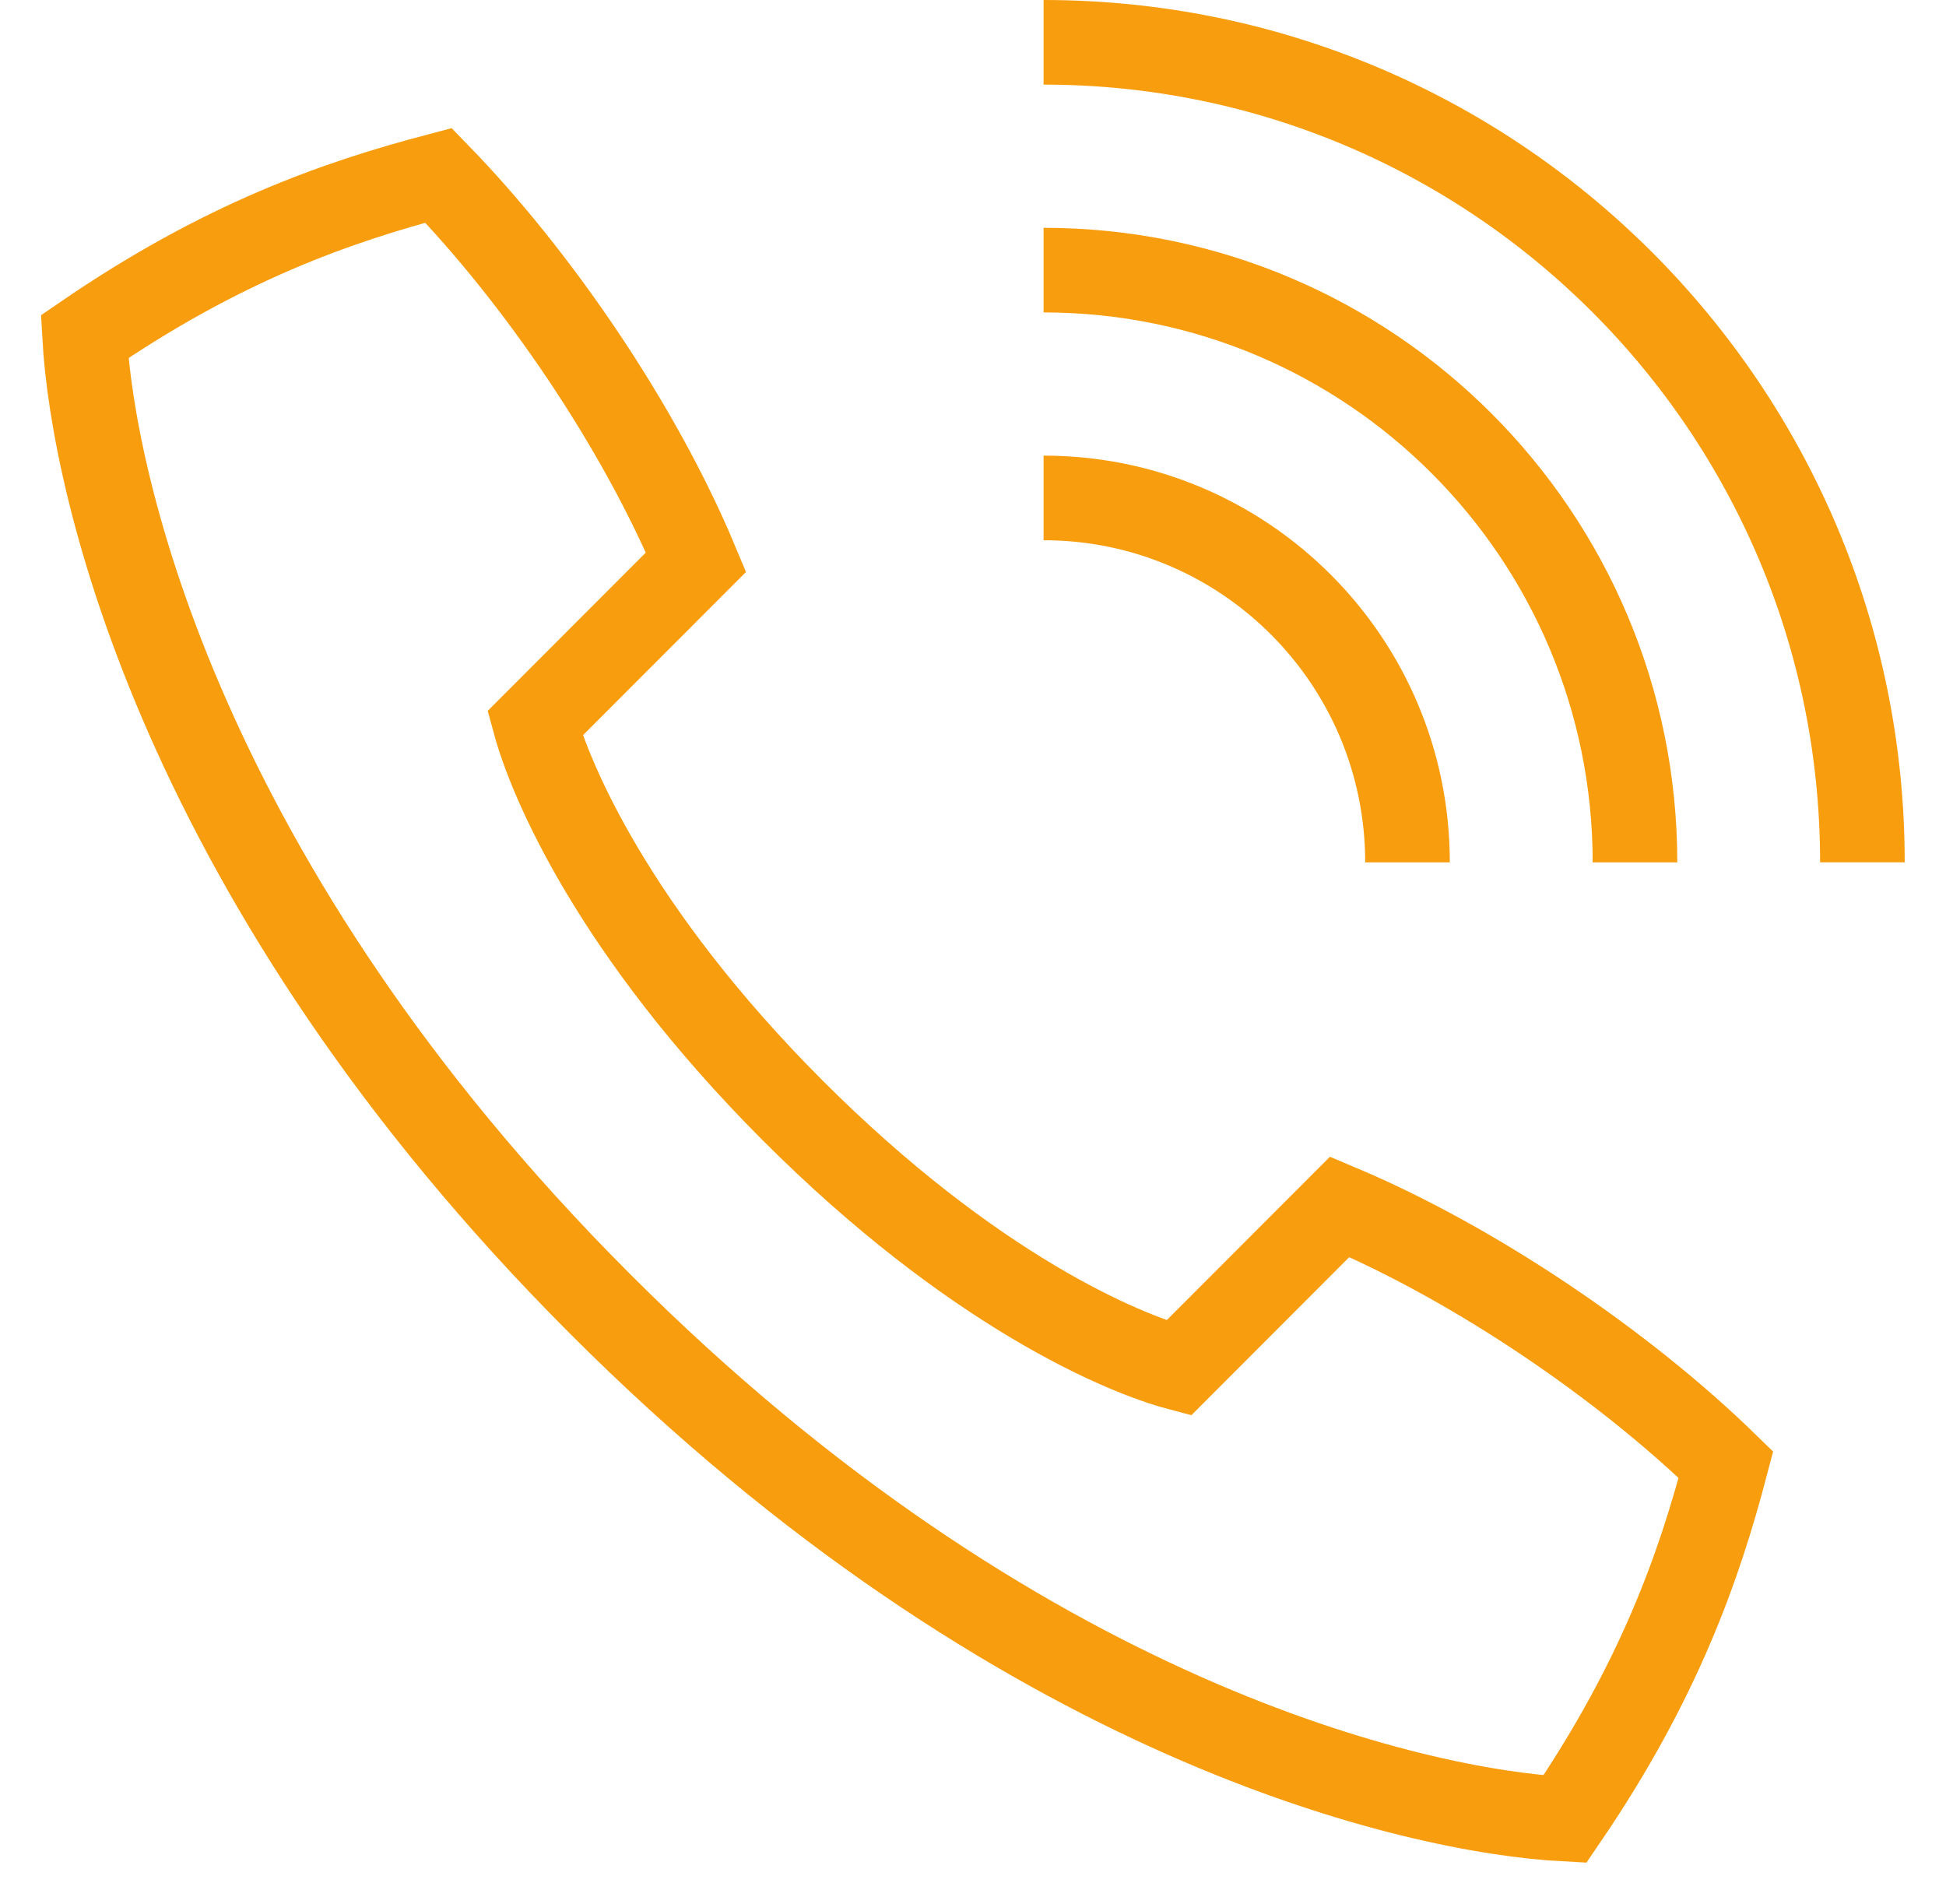
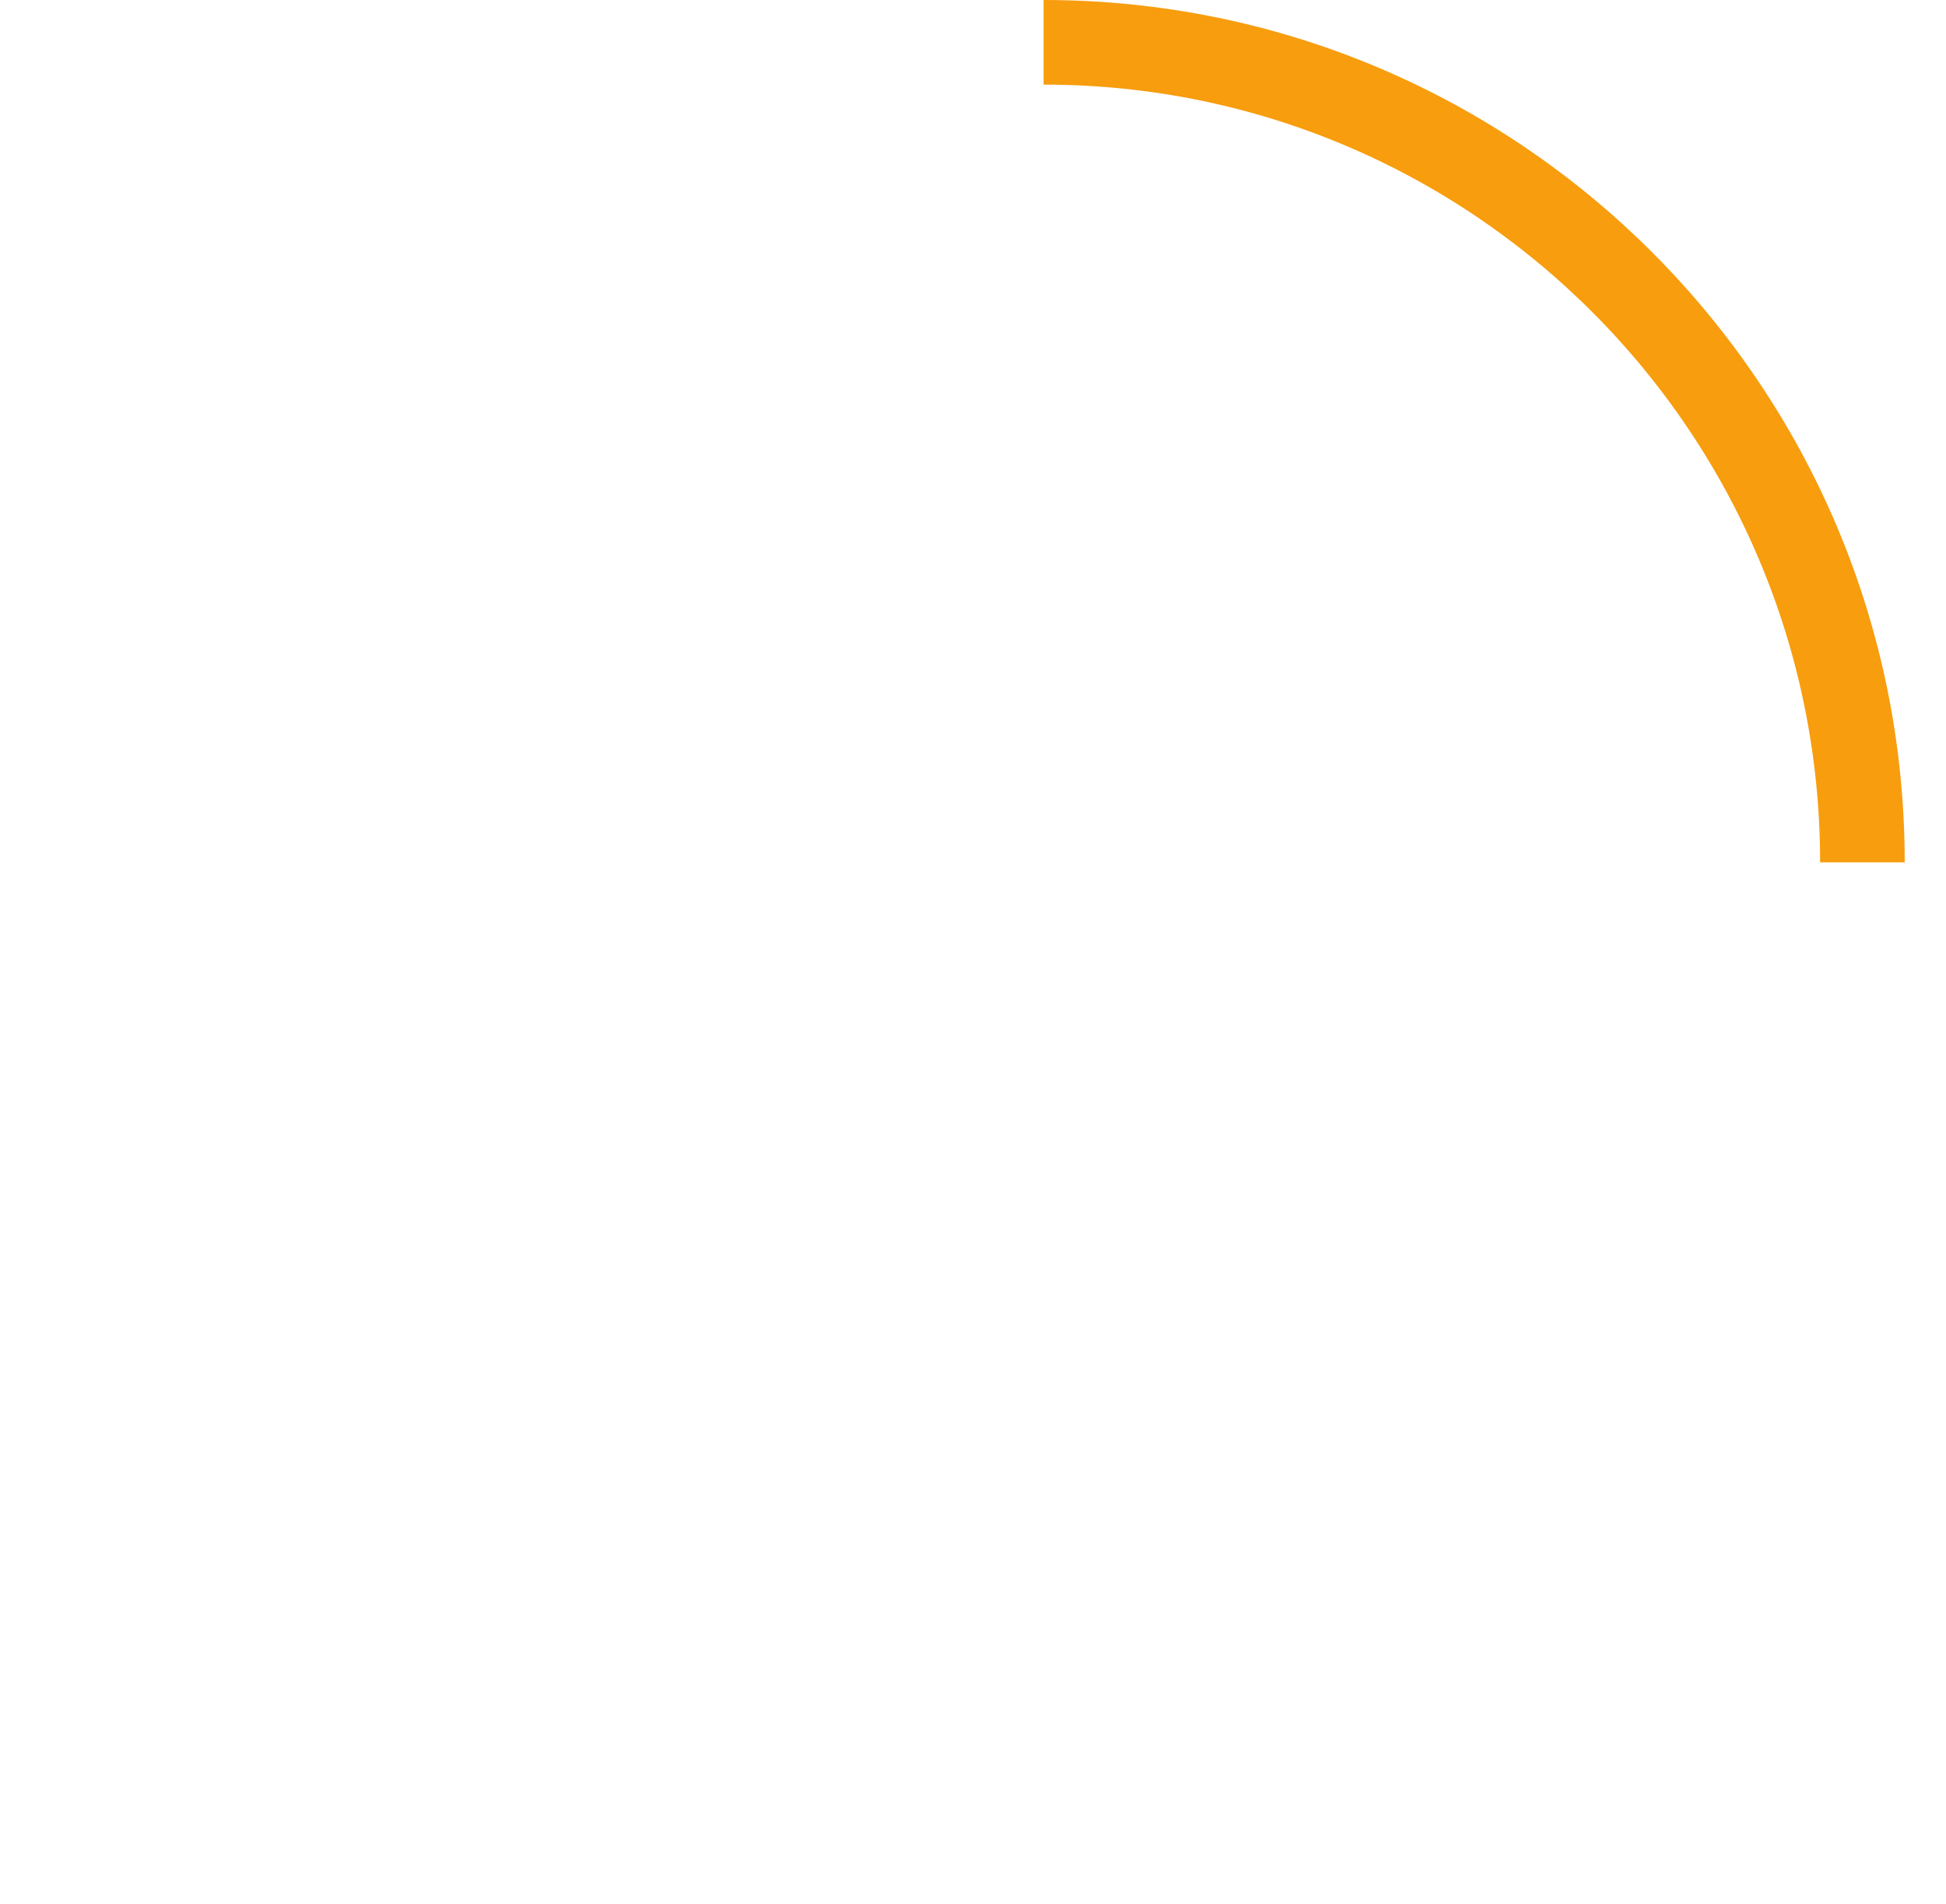
<svg xmlns="http://www.w3.org/2000/svg" width="46" height="45" viewBox="0 0 46 45" fill="none">
-   <path d="M14.184 30.82C24.066 40.717 33.508 42.817 36.992 43C39.218 39.737 40.164 37.034 40.798 34.621C38.39 32.274 34.884 29.883 31.669 28.526L27.862 32.338C26.561 31.994 23.002 30.518 18.732 26.243C14.474 21.978 13.001 18.403 12.646 17.1L16.453 13.288C15.108 10.068 12.71 6.557 10.366 4.145C7.957 4.78 5.269 5.717 2 7.957C2.194 11.446 4.28 20.901 14.162 30.798L14.184 30.82Z" stroke="#F79D0E" stroke-width="2" stroke-miterlimit="10" />
-   <path d="M24.668 11.77C29.421 11.77 33.271 15.625 33.271 20.385" stroke="#F79D0E" stroke-width="2" stroke-miterlimit="10" />
-   <path d="M24.668 6.385C32.389 6.385 38.648 12.652 38.648 20.385" stroke="#F79D0E" stroke-width="2" stroke-miterlimit="10" />
  <path d="M24.668 1C35.357 1 44.024 9.68 44.024 20.384" stroke="#F79D0E" stroke-width="2" stroke-miterlimit="10" />
</svg>